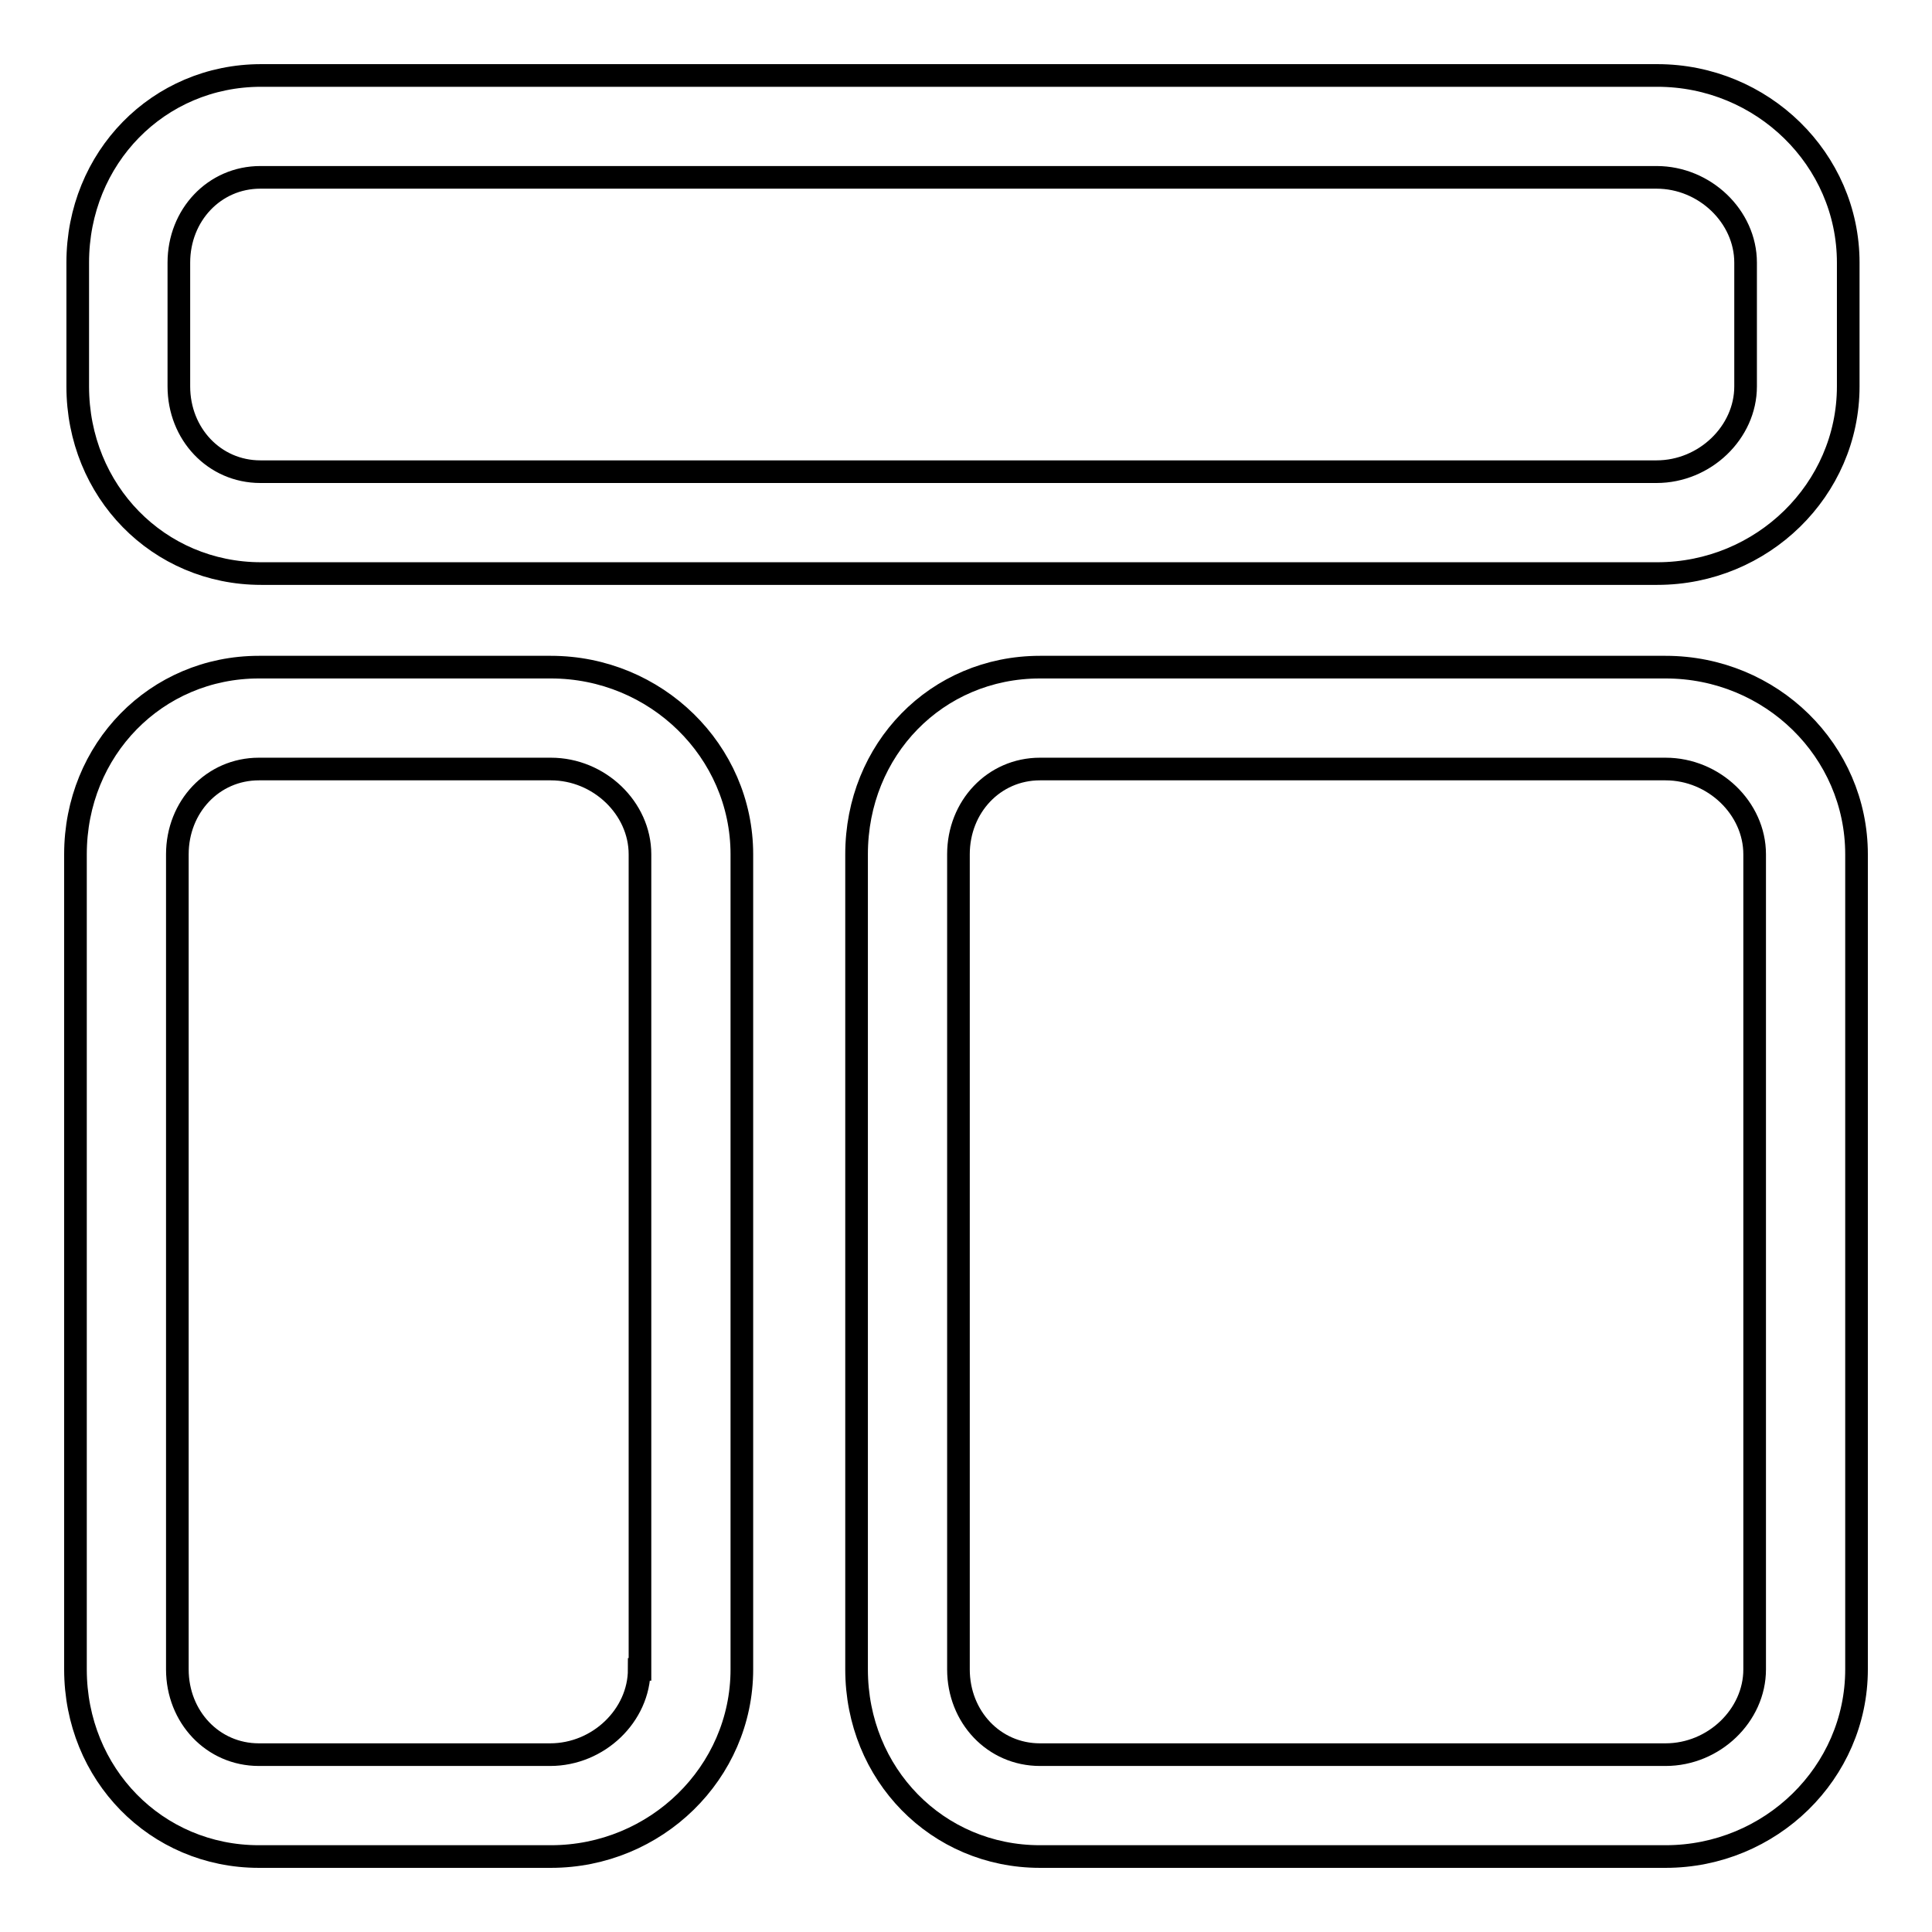
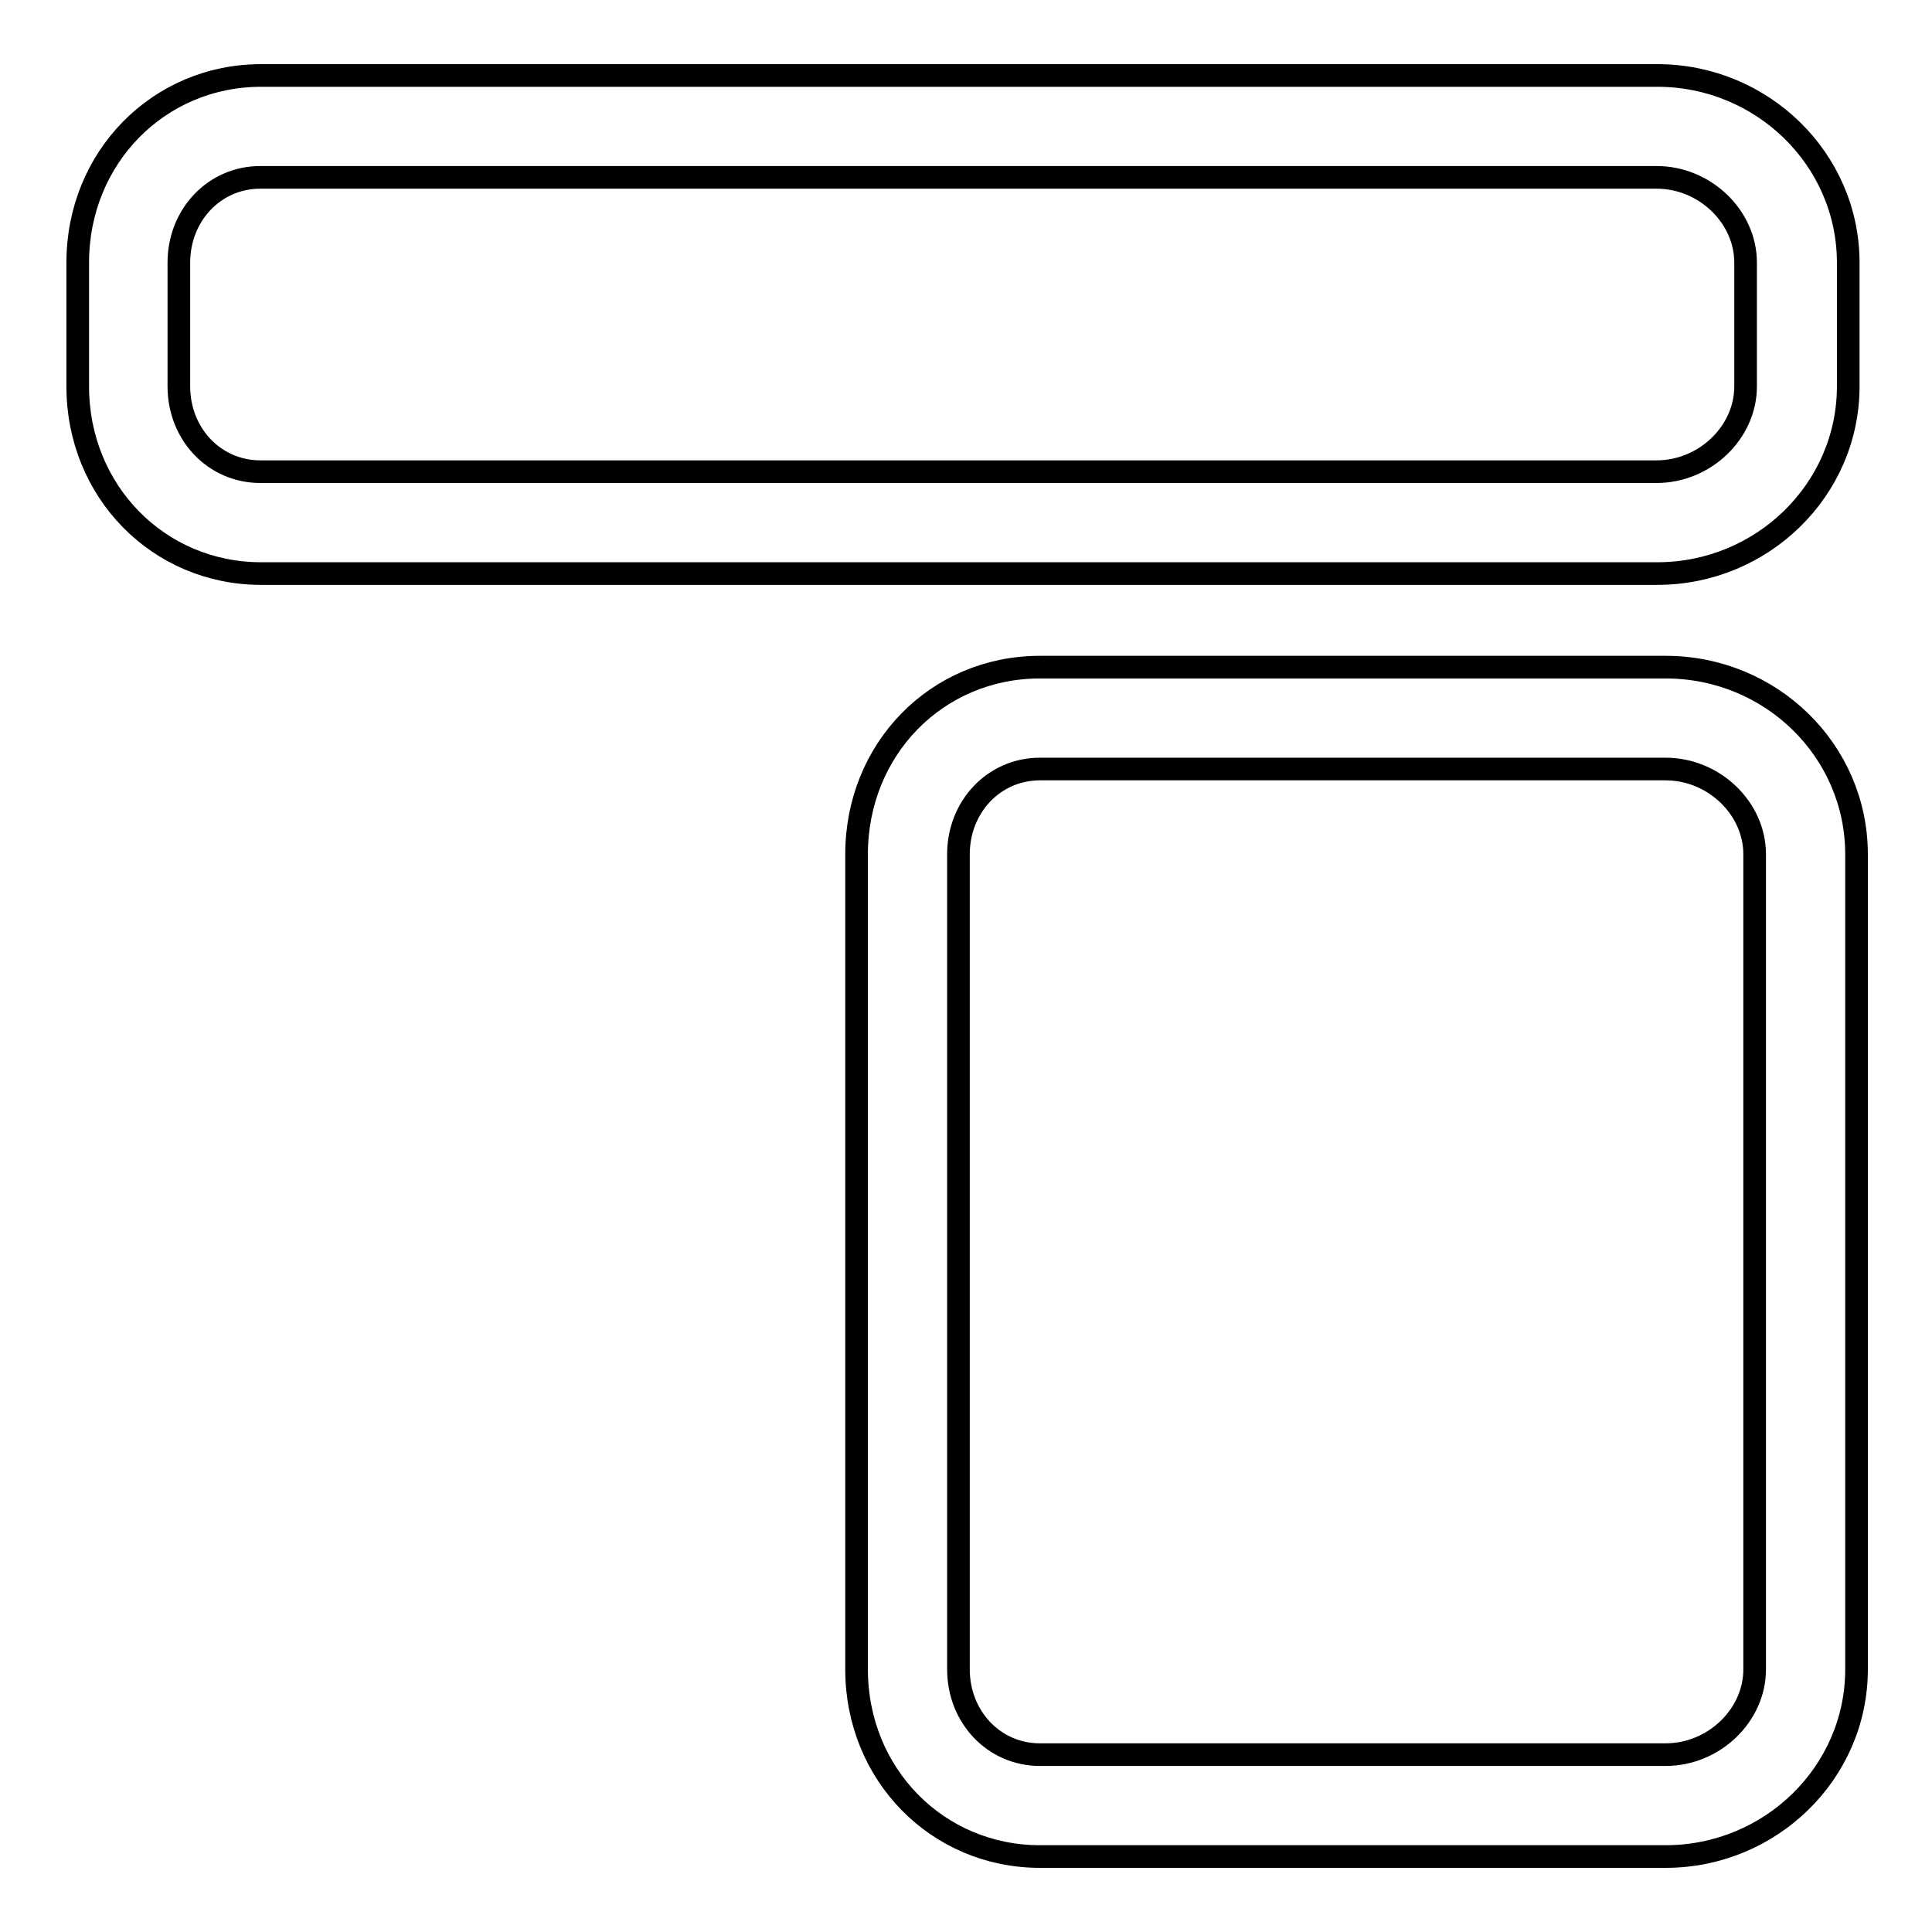
<svg xmlns="http://www.w3.org/2000/svg" version="1.1" x="0px" y="0px" viewBox="0 0 256 256" enable-background="new 0 0 256 256" xml:space="preserve">
  <g>
    <g>
-       <path stroke-width="3" fill-opacity="0" stroke="#000000" d="M220.7,88.4h-82.9c-13.7,0-24.3,10.9-24.3,24.8v108c0,13.9,10.7,24.8,24.3,24.8h82.9c13.9,0,25.3-11.1,25.3-24.8v-108C246,99.5,234.7,88.4,220.7,88.4L220.7,88.4z M232.5,221.2c0,6.1-5.4,11.3-11.8,11.3h-82.9c-6.1,0-10.8-5-10.8-11.3v-108c0-6.3,4.7-11.3,10.8-11.3h82.9c6.4,0,11.8,5.2,11.8,11.3V221.2L232.5,221.2z" />
-       <path stroke-width="3" fill-opacity="0" stroke="#000000" d="M73,88.4H34.3C20.7,88.4,10,99.3,10,113.2v108c0,13.9,10.7,24.8,24.3,24.8H73c13.9,0,25.3-11.1,25.3-24.8v-108C98.3,99.5,86.9,88.4,73,88.4L73,88.4z M84.7,221.2c0,6.1-5.4,11.3-11.8,11.3H34.3c-6.1,0-10.8-5-10.8-11.3v-108c0-6.3,4.7-11.3,10.8-11.3H73c6.4,0,11.8,5.2,11.8,11.3V221.2L84.7,221.2z" />
+       <path stroke-width="3" fill-opacity="0" stroke="#000000" d="M220.7,88.4h-82.9c-13.7,0-24.3,10.9-24.3,24.8v108c0,13.9,10.7,24.8,24.3,24.8h82.9c13.9,0,25.3-11.1,25.3-24.8v-108C246,99.5,234.7,88.4,220.7,88.4L220.7,88.4M232.5,221.2c0,6.1-5.4,11.3-11.8,11.3h-82.9c-6.1,0-10.8-5-10.8-11.3v-108c0-6.3,4.7-11.3,10.8-11.3h82.9c6.4,0,11.8,5.2,11.8,11.3V221.2L232.5,221.2z" />
      <path stroke-width="3" fill-opacity="0" stroke="#000000" d="M219.6,10h-185C21,10,10.3,20.9,10.3,34.8v16.4C10.3,65.1,21,76,34.6,76h185c13.9,0,25.3-11.1,25.3-24.8V34.8C244.9,21.1,233.5,10,219.6,10L219.6,10z M231.3,51.2c0,6.1-5.4,11.3-11.8,11.3h-185c-6.1,0-10.8-5-10.8-11.3V34.8c0-6.3,4.7-11.3,10.8-11.3h185c6.4,0,11.8,5.2,11.8,11.3V51.2L231.3,51.2z" />
    </g>
  </g>
</svg>